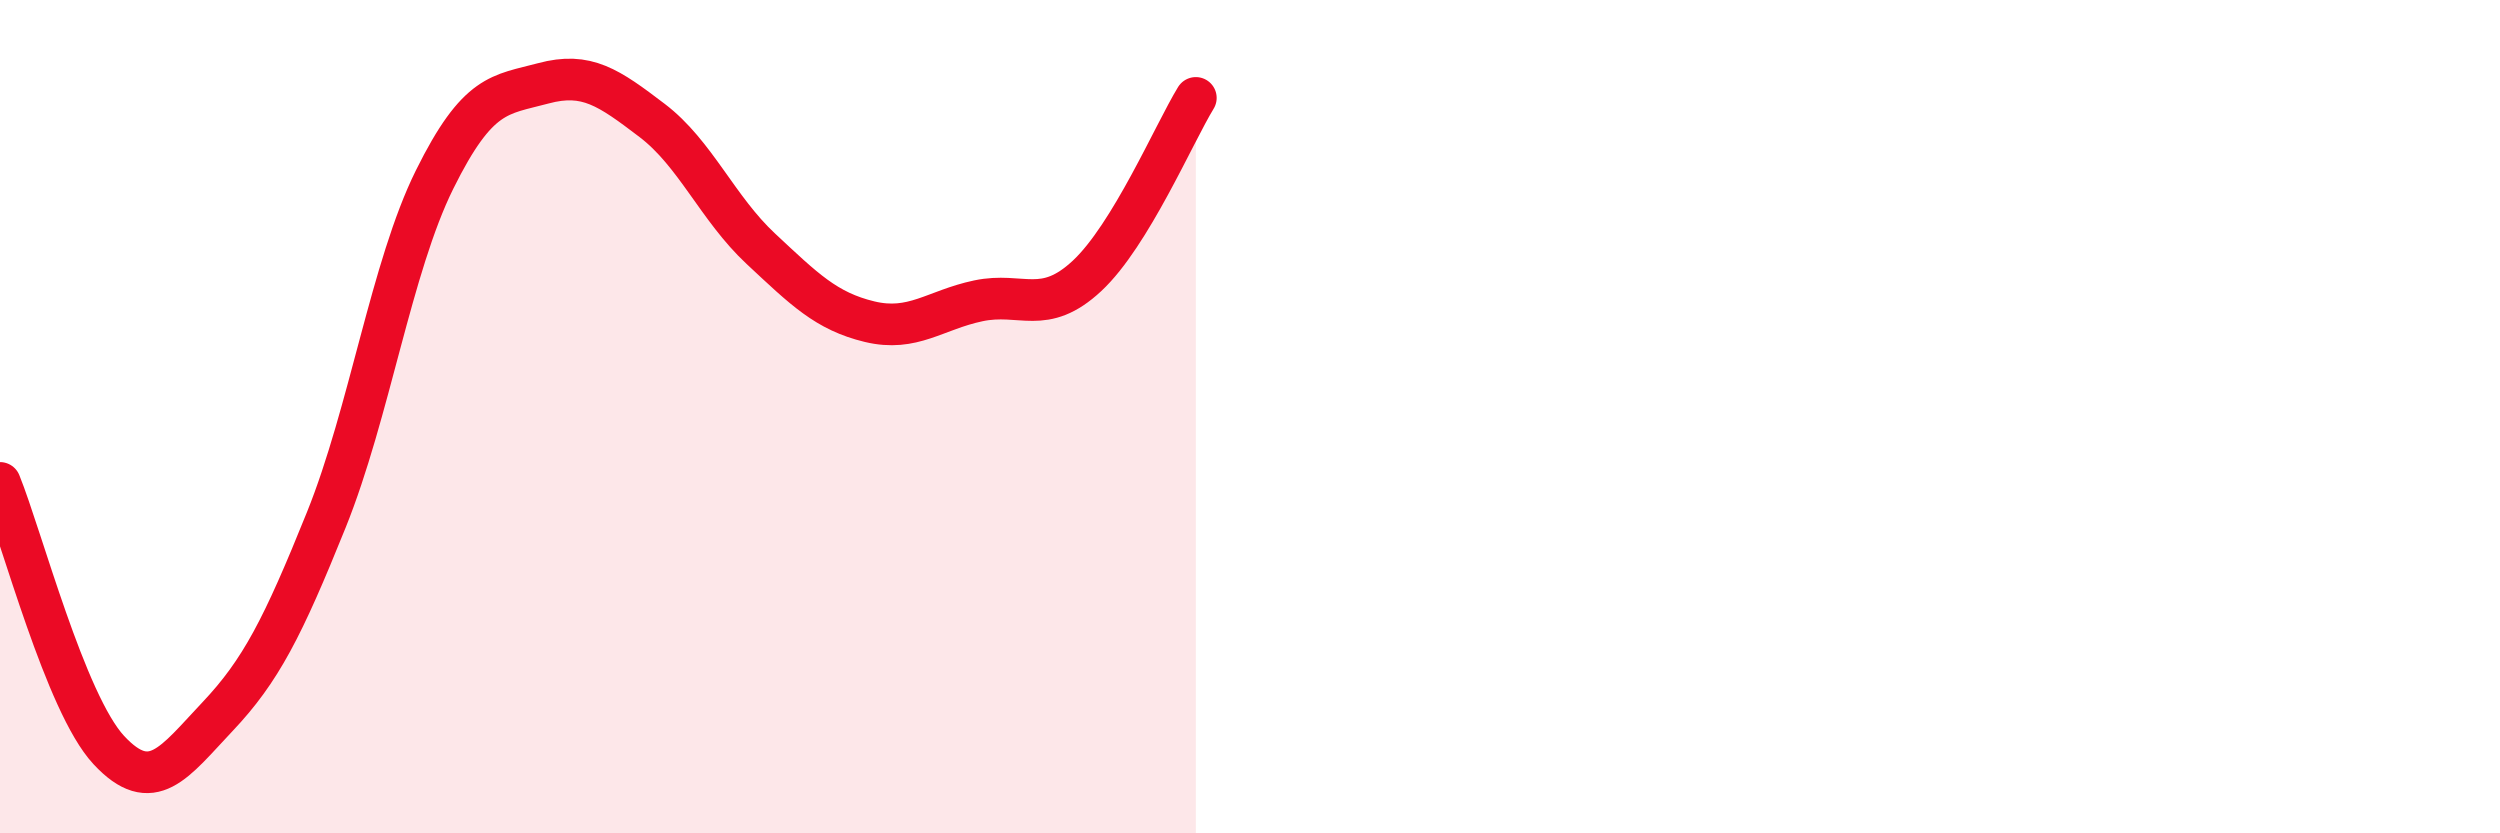
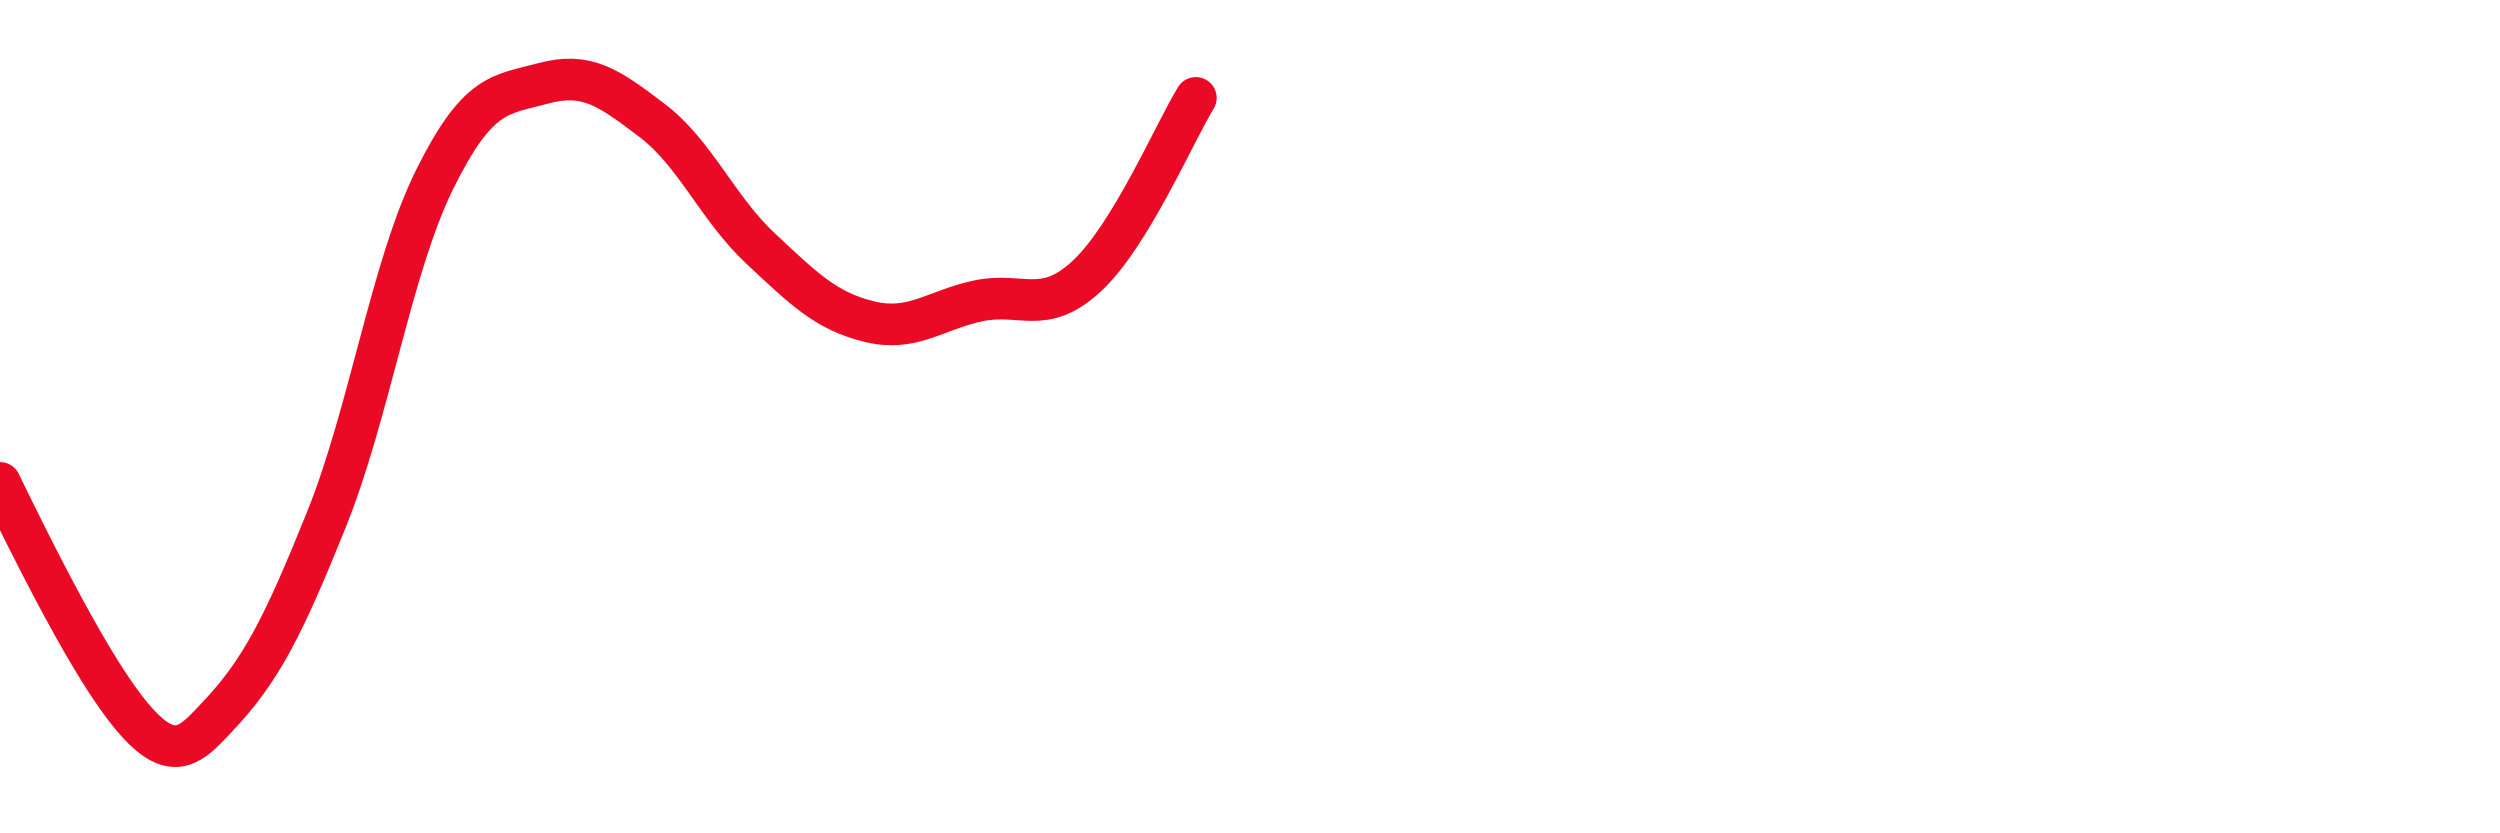
<svg xmlns="http://www.w3.org/2000/svg" width="60" height="20" viewBox="0 0 60 20">
-   <path d="M 0,11.59 C 0.52,12.87 1.57,16.88 2.61,18 C 3.65,19.12 4.18,18.3 5.22,17.2 C 6.26,16.1 6.79,15.06 7.83,12.48 C 8.87,9.9 9.39,6.41 10.43,4.31 C 11.47,2.21 12,2.28 13.04,2 C 14.08,1.72 14.61,2.1 15.65,2.89 C 16.69,3.68 17.22,5 18.26,5.97 C 19.3,6.94 19.83,7.47 20.87,7.72 C 21.91,7.97 22.44,7.44 23.48,7.22 C 24.52,7 25.05,7.59 26.09,6.62 C 27.13,5.65 28.18,3.2 28.7,2.35L28.7 20L0 20Z" fill="#EB0A25" opacity="0.1" stroke-linecap="round" stroke-linejoin="round" />
-   <path d="M 0,11.59 C 0.52,12.87 1.57,16.88 2.61,18 C 3.65,19.12 4.18,18.3 5.22,17.2 C 6.26,16.1 6.79,15.06 7.83,12.48 C 8.87,9.9 9.39,6.41 10.43,4.31 C 11.47,2.21 12,2.28 13.04,2 C 14.08,1.72 14.61,2.1 15.65,2.89 C 16.69,3.68 17.22,5 18.26,5.97 C 19.3,6.94 19.83,7.47 20.87,7.72 C 21.91,7.97 22.44,7.44 23.48,7.22 C 24.52,7 25.05,7.59 26.09,6.62 C 27.13,5.65 28.18,3.2 28.7,2.35" stroke="#EB0A25" stroke-width="1" fill="none" stroke-linecap="round" stroke-linejoin="round" />
+   <path d="M 0,11.59 C 3.65,19.12 4.18,18.3 5.22,17.2 C 6.26,16.1 6.79,15.06 7.83,12.48 C 8.87,9.9 9.39,6.41 10.43,4.31 C 11.47,2.21 12,2.28 13.04,2 C 14.08,1.72 14.61,2.1 15.65,2.89 C 16.69,3.68 17.22,5 18.26,5.97 C 19.3,6.94 19.83,7.47 20.87,7.72 C 21.91,7.97 22.44,7.44 23.48,7.22 C 24.52,7 25.05,7.59 26.09,6.62 C 27.13,5.65 28.18,3.2 28.7,2.35" stroke="#EB0A25" stroke-width="1" fill="none" stroke-linecap="round" stroke-linejoin="round" />
</svg>